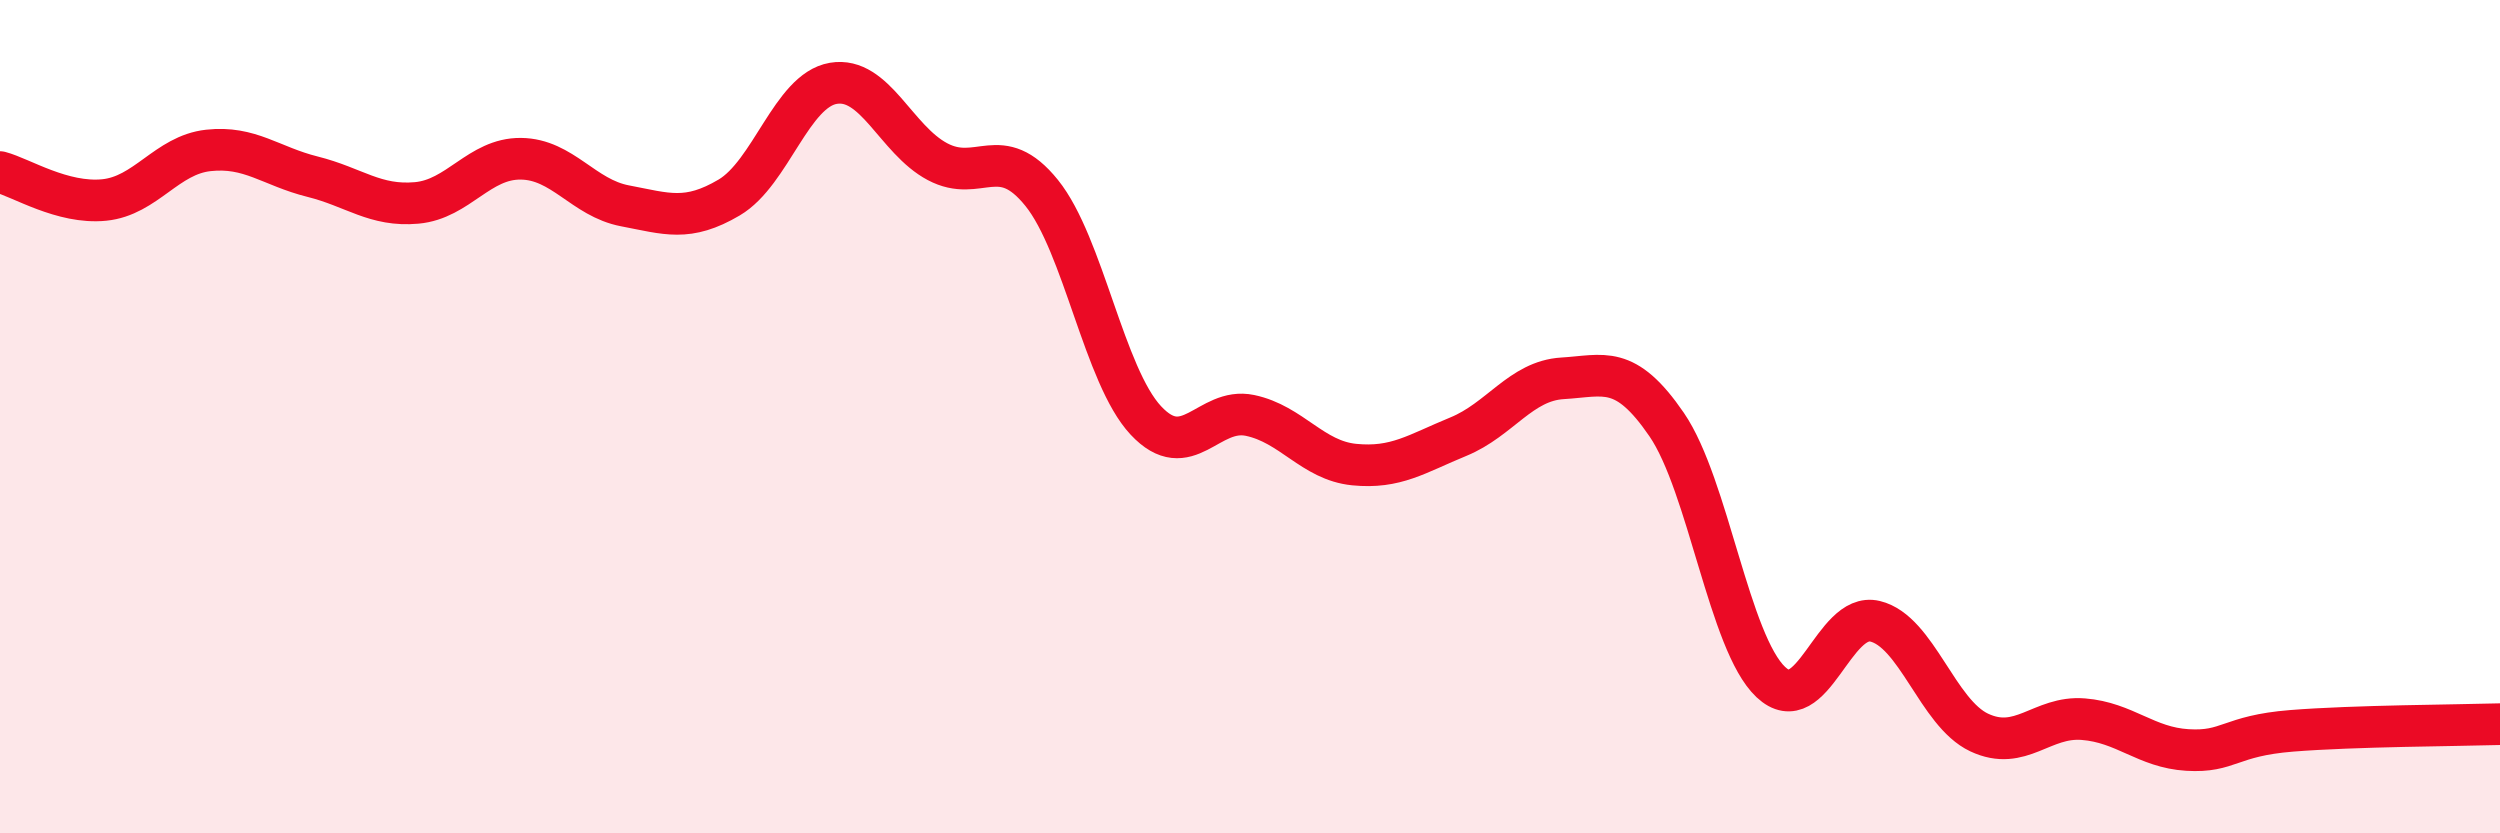
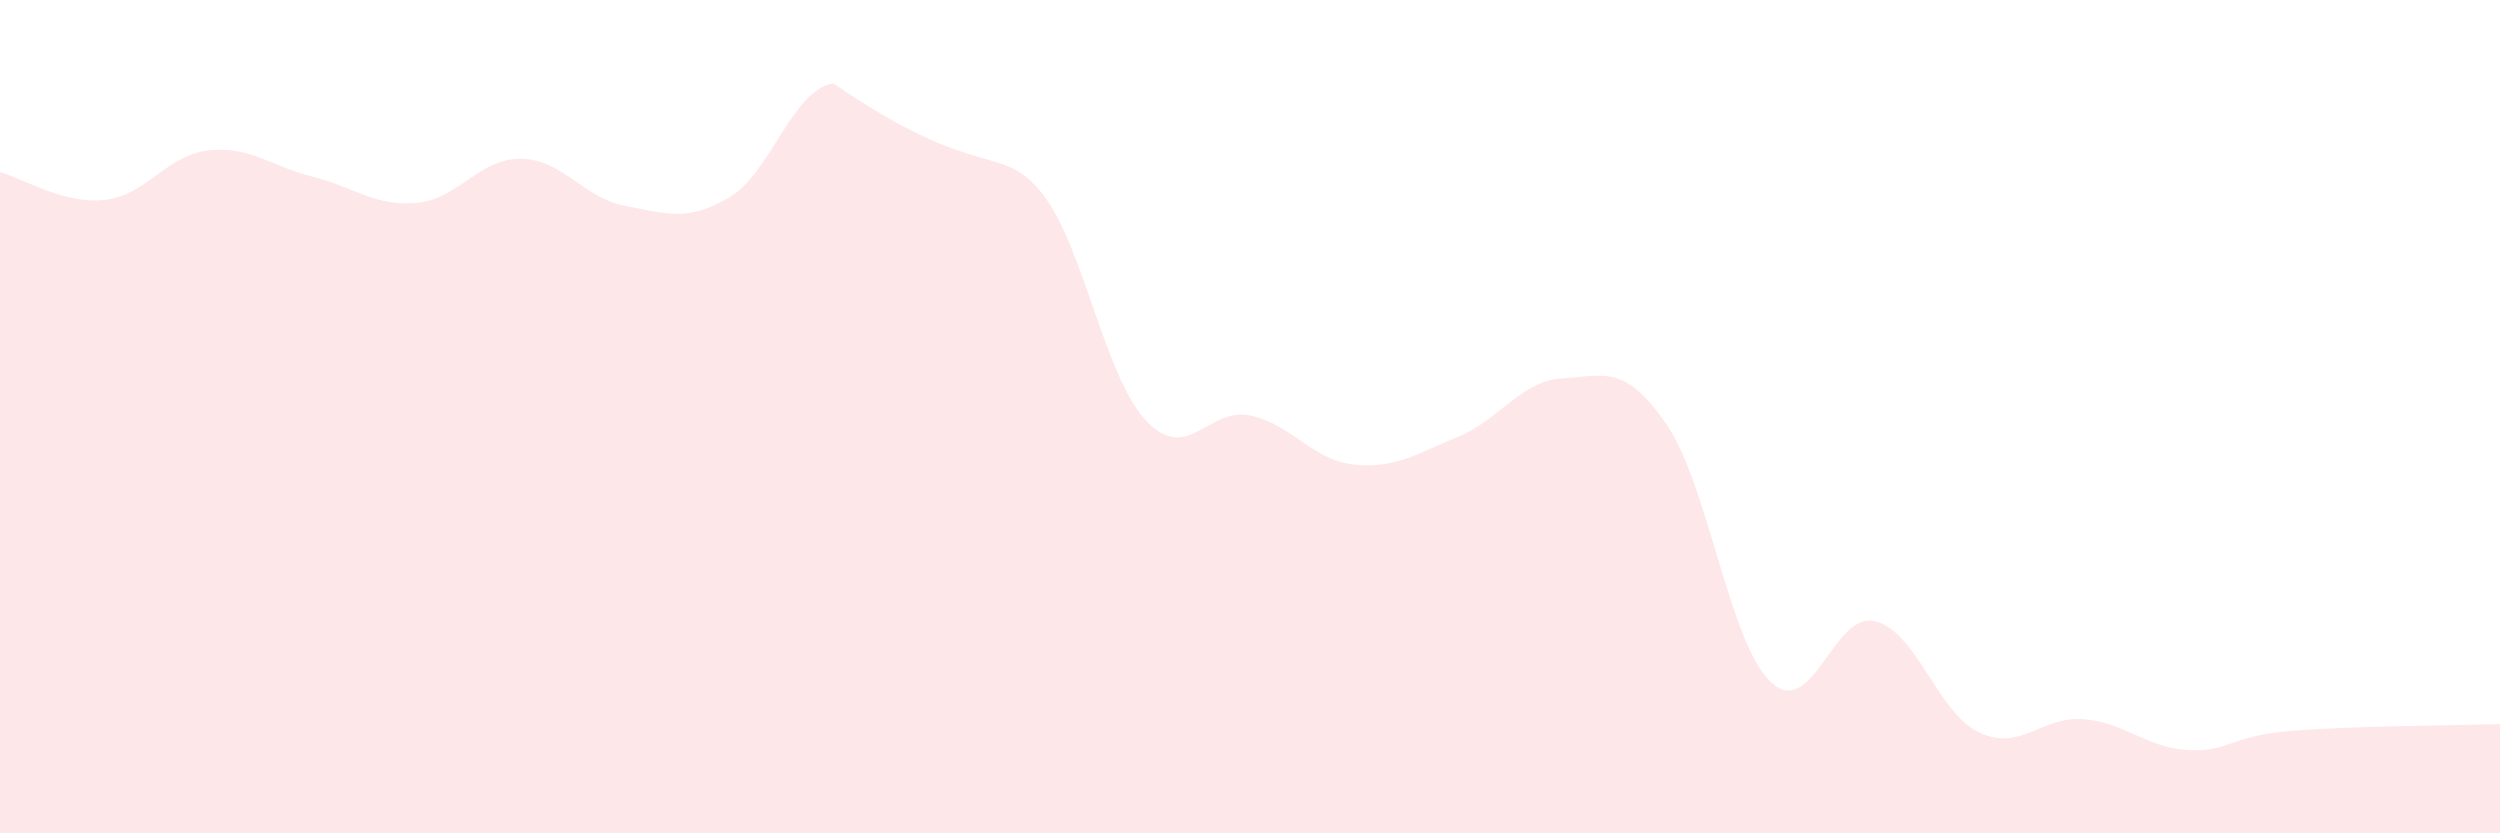
<svg xmlns="http://www.w3.org/2000/svg" width="60" height="20" viewBox="0 0 60 20">
-   <path d="M 0,4.13 C 0.5,4.26 1.5,4.9 2.5,4.8 C 3.5,4.7 4,3.72 5,3.61 C 6,3.5 6.5,3.99 7.5,4.24 C 8.5,4.49 9,4.96 10,4.87 C 11,4.78 11.5,3.8 12.5,3.81 C 13.5,3.82 14,4.75 15,4.94 C 16,5.13 16.5,5.33 17.5,4.74 C 18.5,4.15 19,2.17 20,2 C 21,1.83 21.5,3.35 22.5,3.88 C 23.5,4.41 24,3.39 25,4.63 C 26,5.87 26.5,9.02 27.5,10.09 C 28.5,11.16 29,9.76 30,9.97 C 31,10.18 31.5,11.05 32.5,11.15 C 33.5,11.25 34,10.89 35,10.48 C 36,10.07 36.5,9.14 37.5,9.08 C 38.5,9.02 39,8.73 40,10.19 C 41,11.65 41.5,15.43 42.5,16.37 C 43.5,17.31 44,14.67 45,14.91 C 46,15.15 46.5,17.11 47.5,17.58 C 48.5,18.05 49,17.18 50,17.26 C 51,17.34 51.5,17.94 52.5,18 C 53.5,18.06 53.5,17.66 55,17.54 C 56.5,17.42 59,17.41 60,17.38L60 20L0 20Z" fill="#EB0A25" opacity="0.1" stroke-linecap="round" stroke-linejoin="round" />
-   <path d="M 0,4.13 C 0.5,4.26 1.5,4.9 2.5,4.8 C 3.5,4.7 4,3.72 5,3.61 C 6,3.5 6.5,3.99 7.5,4.24 C 8.5,4.49 9,4.96 10,4.87 C 11,4.78 11.5,3.8 12.5,3.81 C 13.5,3.82 14,4.75 15,4.94 C 16,5.13 16.5,5.33 17.5,4.74 C 18.5,4.15 19,2.17 20,2 C 21,1.83 21.5,3.35 22.5,3.88 C 23.5,4.41 24,3.39 25,4.63 C 26,5.87 26.5,9.02 27.5,10.09 C 28.5,11.16 29,9.76 30,9.97 C 31,10.18 31.5,11.05 32.5,11.15 C 33.5,11.25 34,10.89 35,10.48 C 36,10.07 36.5,9.14 37.5,9.08 C 38.5,9.02 39,8.73 40,10.19 C 41,11.65 41.5,15.43 42.5,16.37 C 43.5,17.31 44,14.67 45,14.91 C 46,15.15 46.5,17.11 47.5,17.58 C 48.5,18.05 49,17.18 50,17.26 C 51,17.34 51.5,17.94 52.5,18 C 53.5,18.06 53.5,17.66 55,17.54 C 56.5,17.42 59,17.41 60,17.38" stroke="#EB0A25" stroke-width="1" fill="none" stroke-linecap="round" stroke-linejoin="round" />
+   <path d="M 0,4.13 C 0.5,4.26 1.5,4.9 2.5,4.8 C 3.5,4.7 4,3.72 5,3.61 C 6,3.5 6.5,3.99 7.5,4.24 C 8.5,4.49 9,4.96 10,4.87 C 11,4.78 11.5,3.8 12.5,3.81 C 13.5,3.82 14,4.75 15,4.94 C 16,5.13 16.5,5.33 17.5,4.74 C 18.5,4.15 19,2.17 20,2 C 23.5,4.41 24,3.39 25,4.63 C 26,5.87 26.5,9.02 27.5,10.09 C 28.5,11.16 29,9.76 30,9.97 C 31,10.18 31.5,11.05 32.5,11.15 C 33.5,11.25 34,10.89 35,10.48 C 36,10.07 36.5,9.14 37.5,9.08 C 38.5,9.02 39,8.73 40,10.19 C 41,11.65 41.5,15.43 42.5,16.37 C 43.5,17.31 44,14.67 45,14.91 C 46,15.15 46.5,17.11 47.5,17.58 C 48.5,18.05 49,17.18 50,17.26 C 51,17.34 51.5,17.94 52.5,18 C 53.5,18.06 53.5,17.66 55,17.54 C 56.5,17.42 59,17.41 60,17.38L60 20L0 20Z" fill="#EB0A25" opacity="0.1" stroke-linecap="round" stroke-linejoin="round" />
</svg>